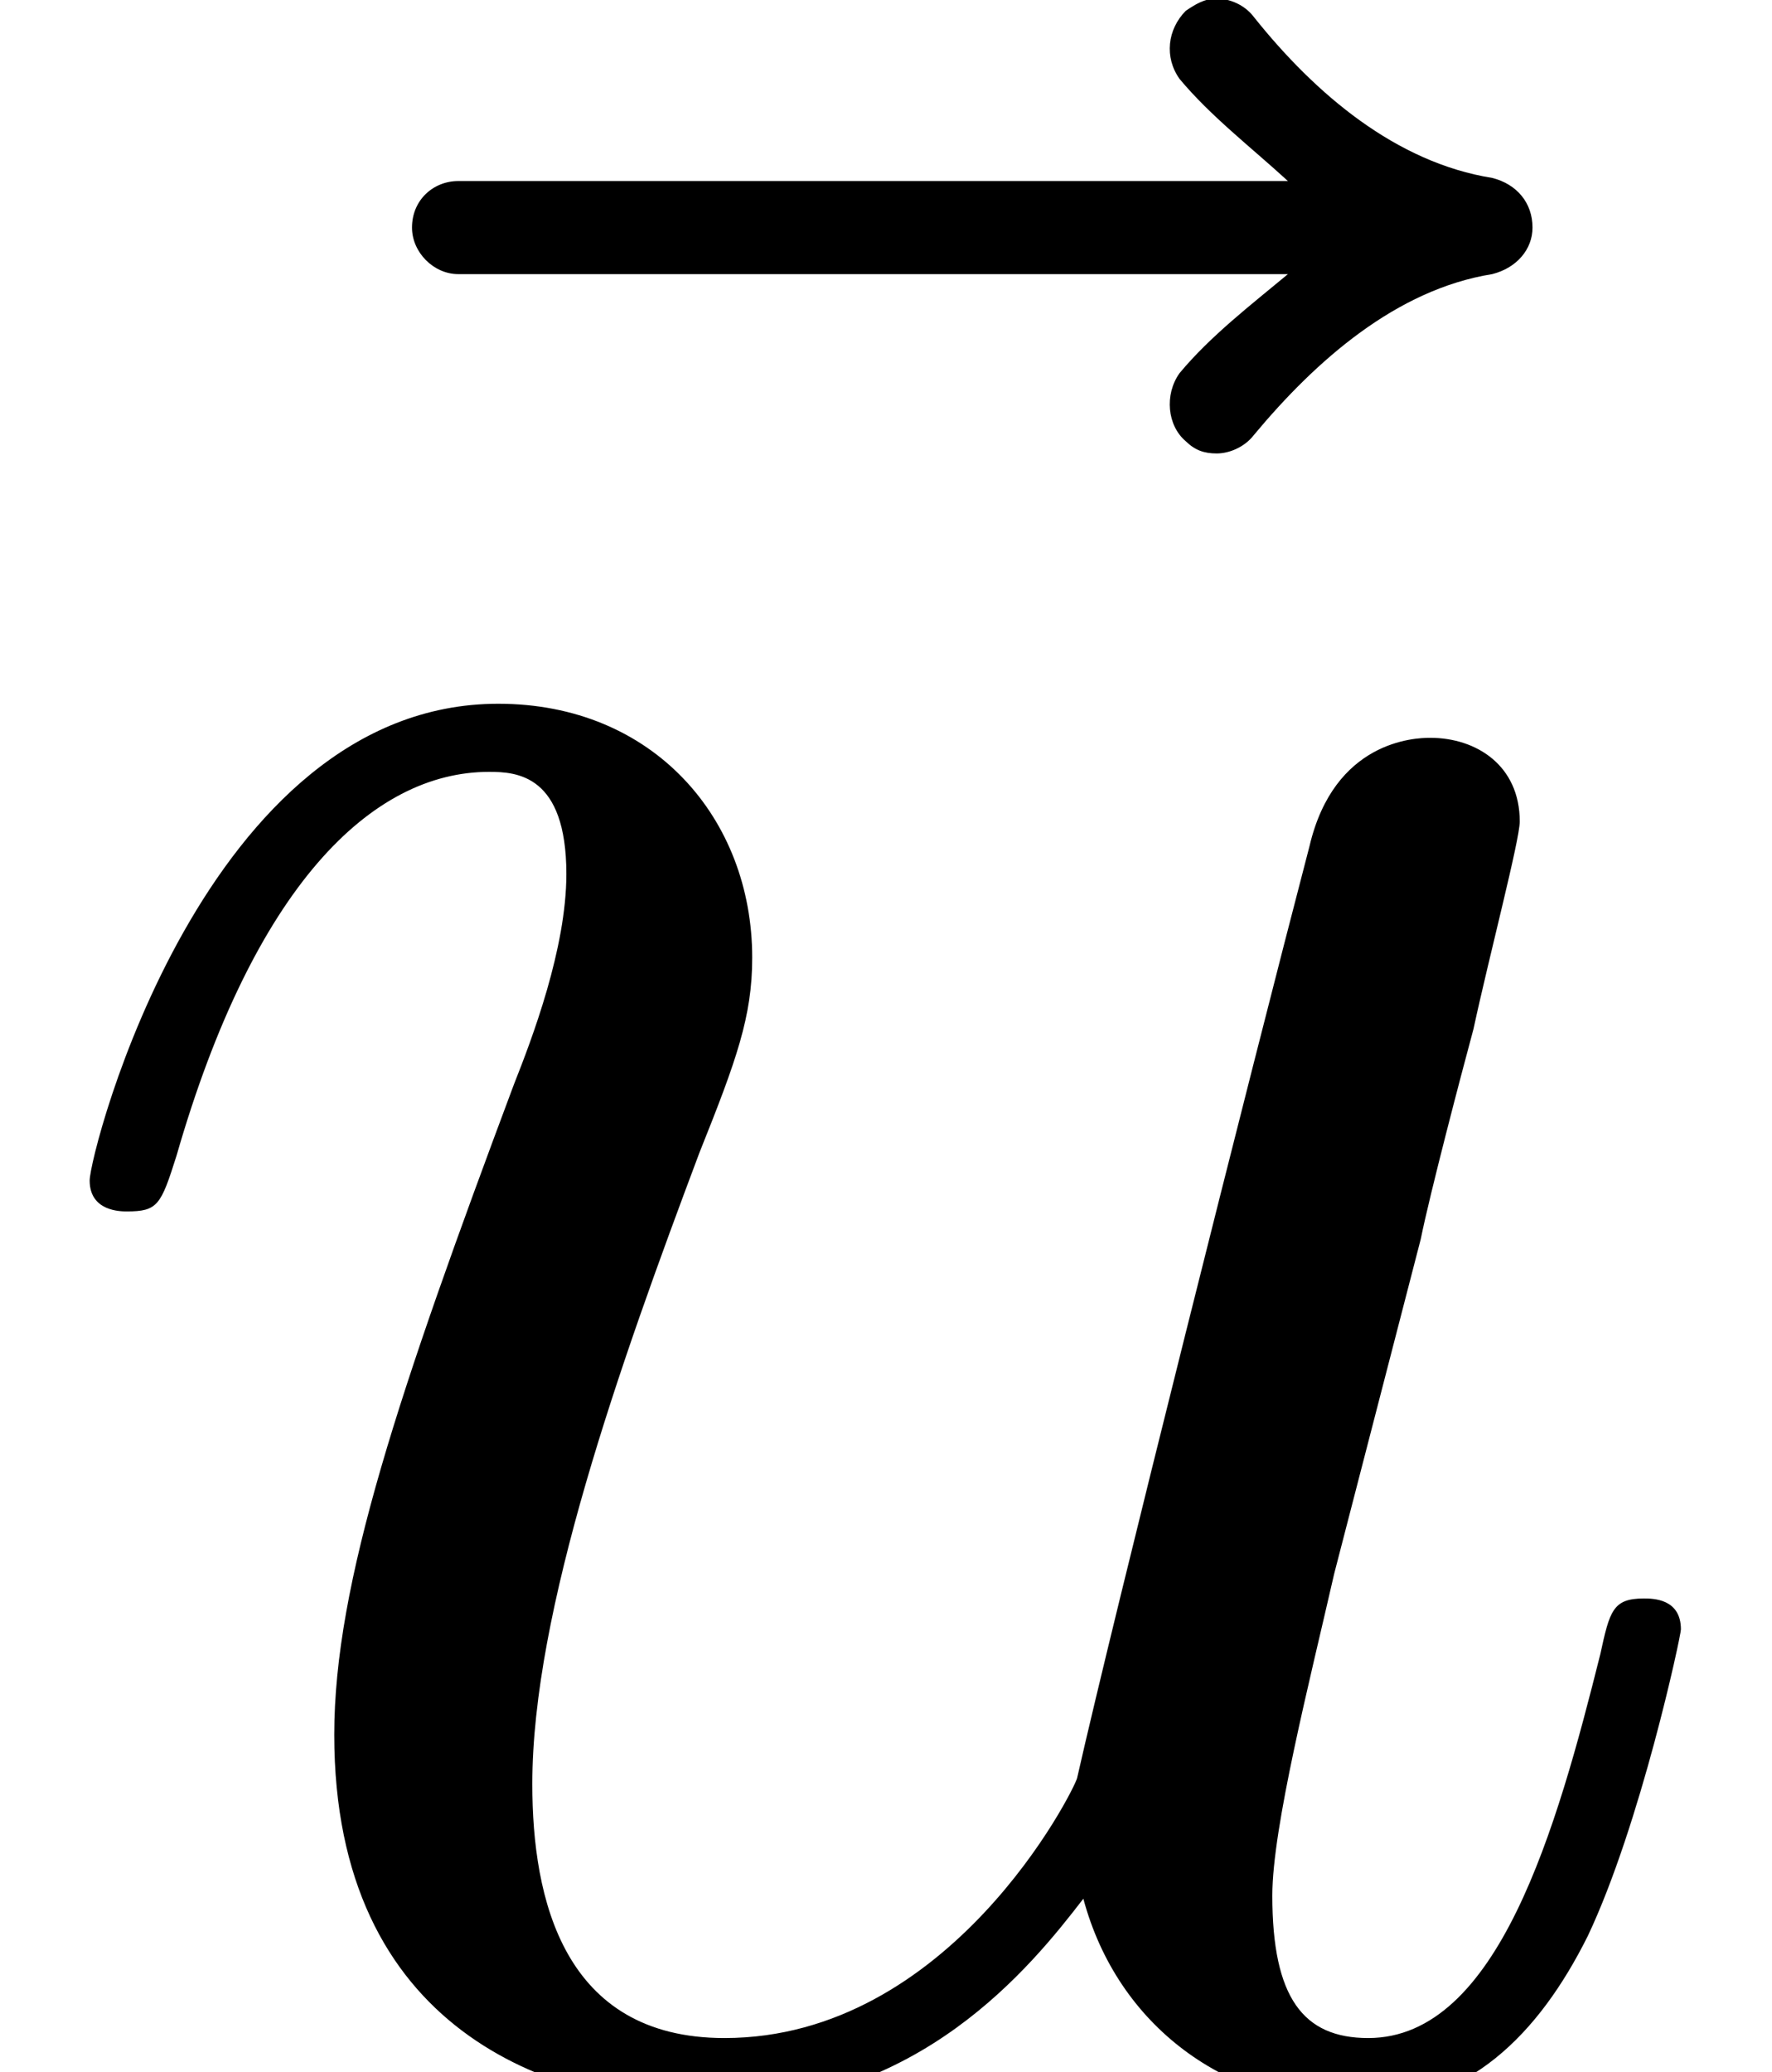
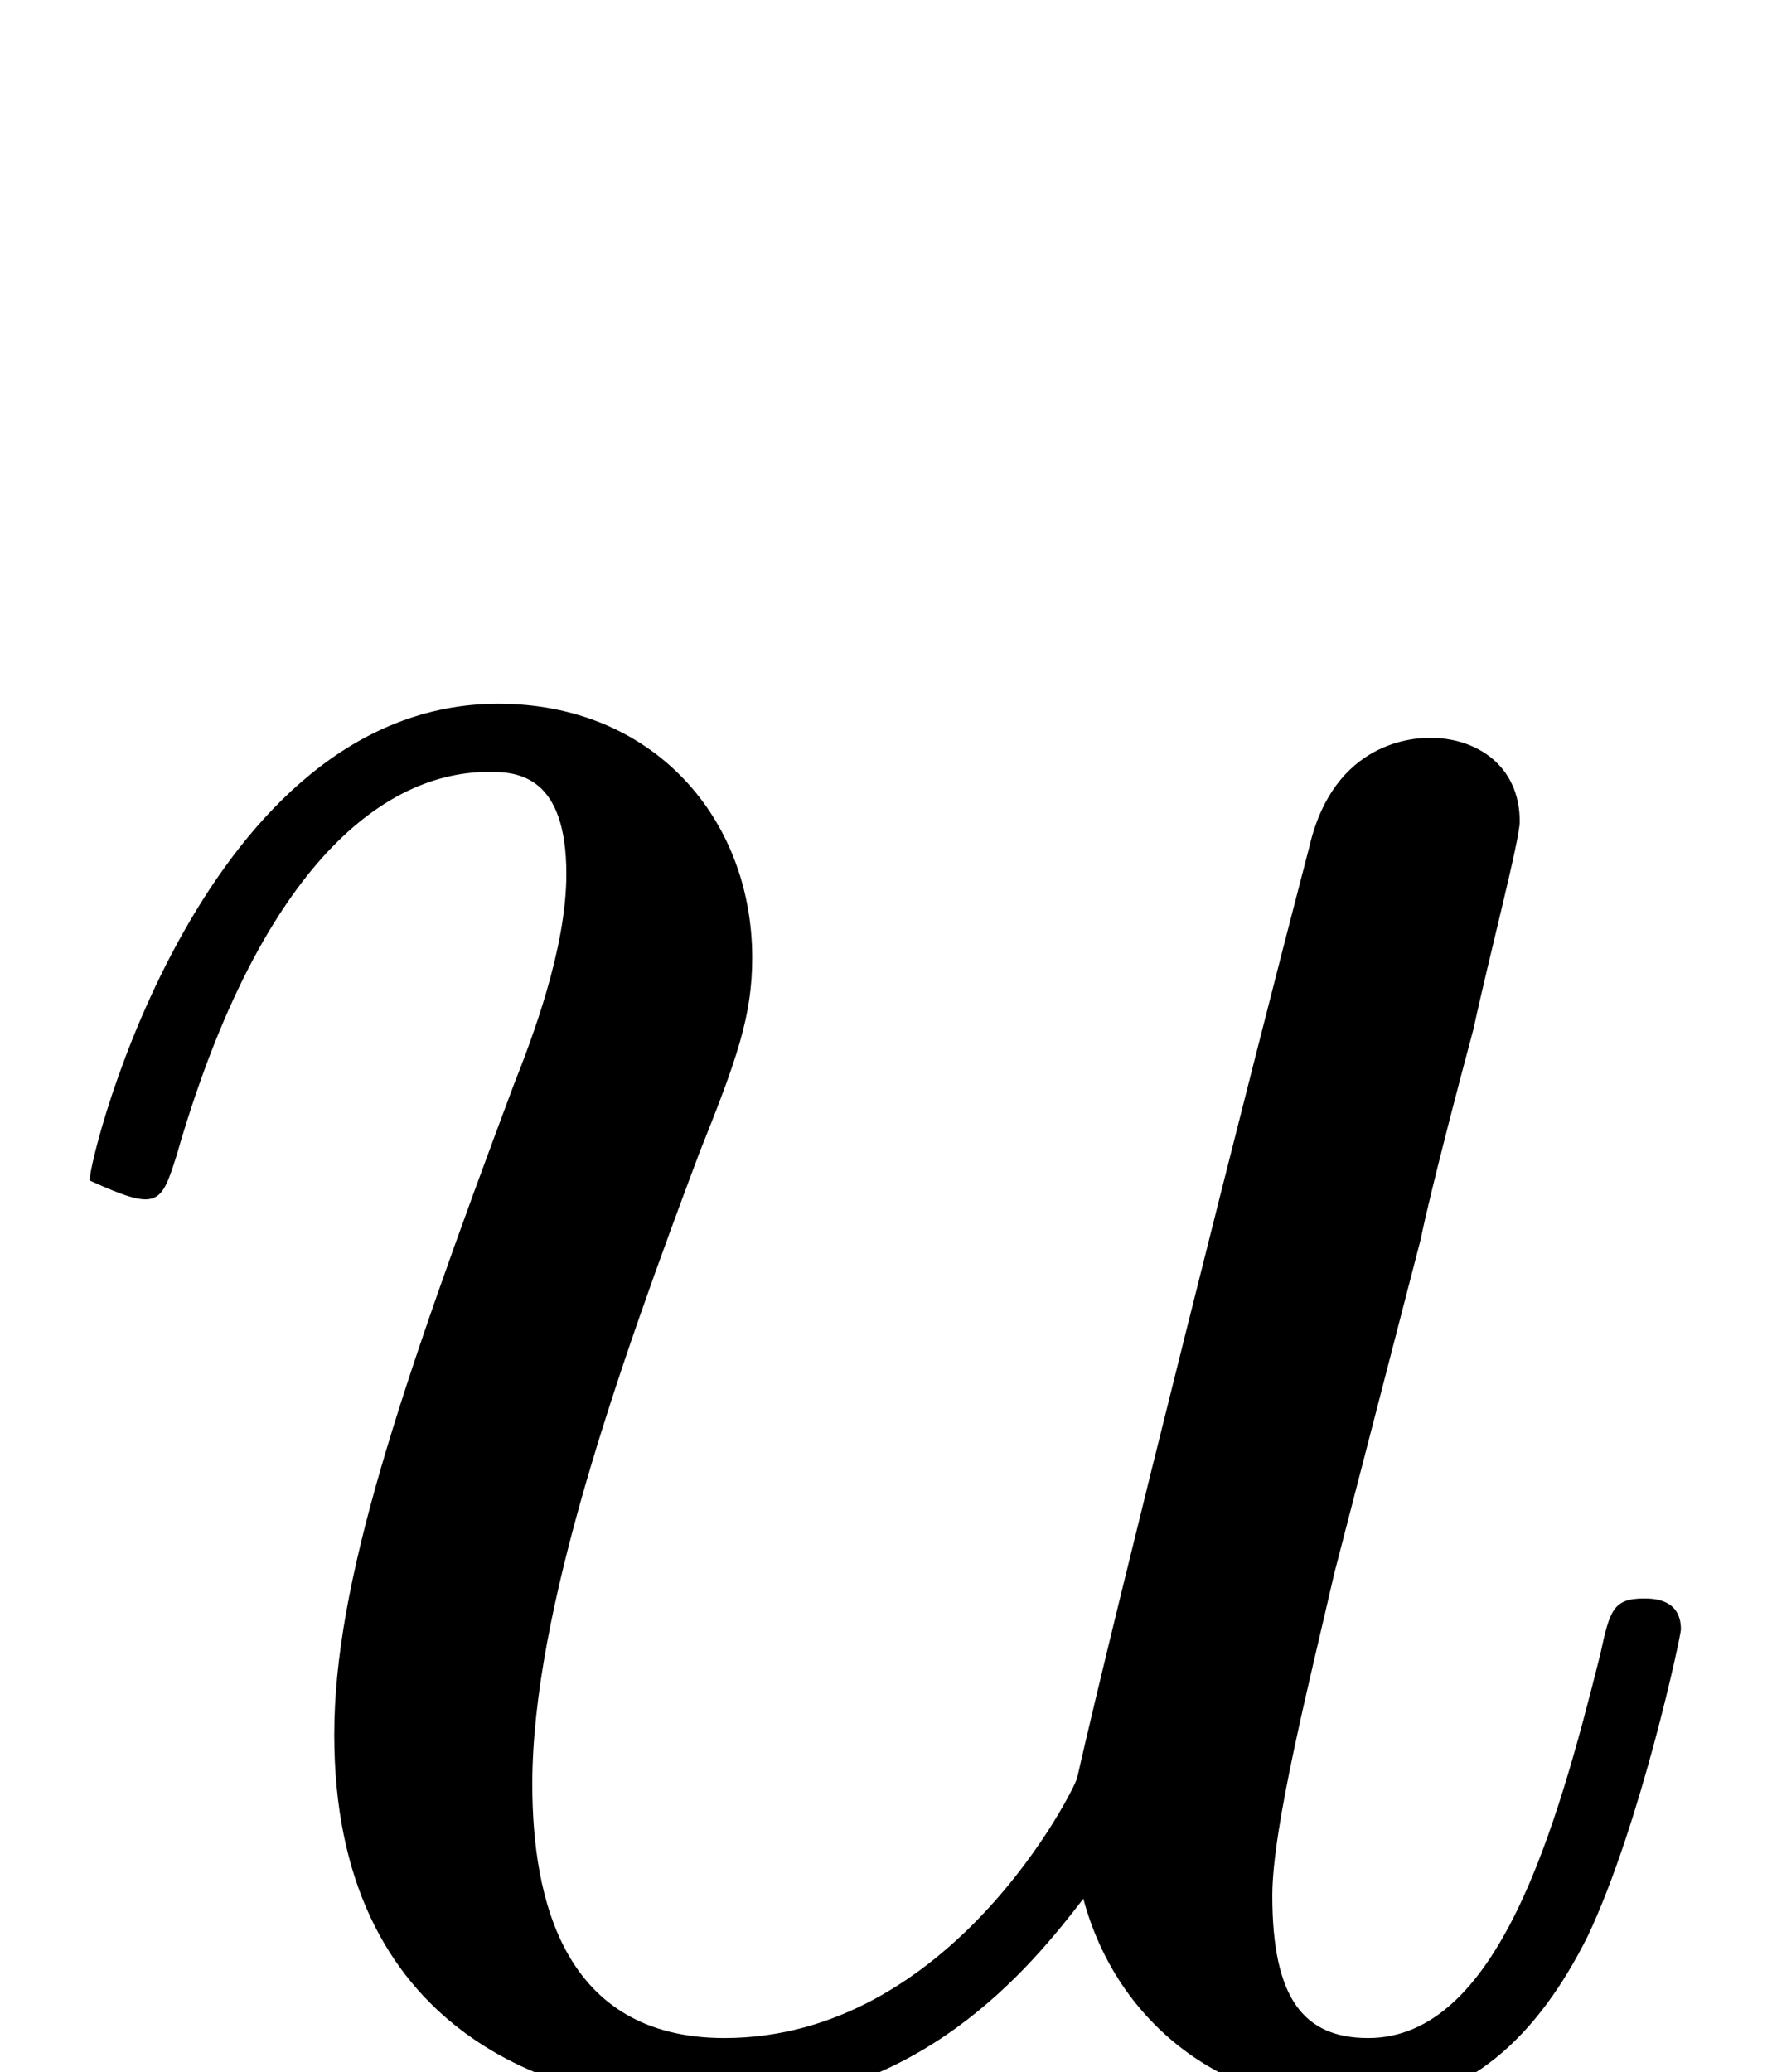
<svg xmlns="http://www.w3.org/2000/svg" xmlns:xlink="http://www.w3.org/1999/xlink" version="1.1" width="6.245pt" height="7.302pt" viewBox="70.735 61.44 6.245 7.302">
  <defs>
-     <path id="g1-117" d="M3.818-.611C3.938-.164 4.32 .12 4.789 .12C5.171 .12 5.422-.131 5.596-.48C5.782-.873 5.924-1.538 5.924-1.56C5.924-1.669 5.825-1.669 5.793-1.669C5.684-1.669 5.673-1.625 5.64-1.473C5.487-.862 5.28-.12 4.822-.12C4.593-.12 4.484-.262 4.484-.622C4.484-.862 4.615-1.375 4.702-1.756L5.007-2.935C5.04-3.098 5.149-3.513 5.193-3.676C5.247-3.927 5.356-4.342 5.356-4.407C5.356-4.604 5.204-4.702 5.04-4.702C4.985-4.702 4.702-4.691 4.615-4.32C4.407-3.524 3.927-1.615 3.796-1.036C3.785-.993 3.349-.12 2.553-.12C1.985-.12 1.876-.611 1.876-1.015C1.876-1.625 2.182-2.487 2.465-3.24C2.596-3.567 2.651-3.72 2.651-3.927C2.651-4.418 2.302-4.822 1.756-4.822C.72-4.822 .316-3.24 .316-3.142C.316-3.033 .425-3.033 .447-3.033C.556-3.033 .567-3.055 .622-3.229C.895-4.178 1.309-4.582 1.724-4.582C1.822-4.582 1.996-4.571 1.996-4.222C1.996-3.96 1.876-3.644 1.811-3.48C1.407-2.4 1.178-1.724 1.178-1.189C1.178-.153 1.931 .12 2.52 .12C3.24 .12 3.633-.371 3.818-.611Z" />
-     <path id="g0-209" d="M4.702-6.469C4.702-6.556 4.647-6.622 4.56-6.644C4.222-6.698 3.938-6.938 3.72-7.211C3.687-7.255 3.633-7.276 3.589-7.276S3.513-7.255 3.48-7.233C3.415-7.167 3.404-7.069 3.458-6.993C3.567-6.862 3.709-6.753 3.84-6.633H.916C.829-6.633 .753-6.567 .753-6.469C.753-6.382 .829-6.305 .916-6.305H3.84C3.709-6.196 3.567-6.087 3.458-5.956C3.404-5.88 3.415-5.771 3.48-5.716C3.513-5.684 3.545-5.673 3.589-5.673S3.687-5.695 3.72-5.738C3.938-6 4.222-6.251 4.56-6.305C4.647-6.327 4.702-6.393 4.702-6.469Z" />
+     <path id="g1-117" d="M3.818-.611C3.938-.164 4.32 .12 4.789 .12C5.171 .12 5.422-.131 5.596-.48C5.782-.873 5.924-1.538 5.924-1.56C5.924-1.669 5.825-1.669 5.793-1.669C5.684-1.669 5.673-1.625 5.64-1.473C5.487-.862 5.28-.12 4.822-.12C4.593-.12 4.484-.262 4.484-.622C4.484-.862 4.615-1.375 4.702-1.756L5.007-2.935C5.04-3.098 5.149-3.513 5.193-3.676C5.247-3.927 5.356-4.342 5.356-4.407C5.356-4.604 5.204-4.702 5.04-4.702C4.985-4.702 4.702-4.691 4.615-4.32C4.407-3.524 3.927-1.615 3.796-1.036C3.785-.993 3.349-.12 2.553-.12C1.985-.12 1.876-.611 1.876-1.015C1.876-1.625 2.182-2.487 2.465-3.24C2.596-3.567 2.651-3.72 2.651-3.927C2.651-4.418 2.302-4.822 1.756-4.822C.72-4.822 .316-3.24 .316-3.142C.556-3.033 .567-3.055 .622-3.229C.895-4.178 1.309-4.582 1.724-4.582C1.822-4.582 1.996-4.571 1.996-4.222C1.996-3.96 1.876-3.644 1.811-3.48C1.407-2.4 1.178-1.724 1.178-1.189C1.178-.153 1.931 .12 2.52 .12C3.24 .12 3.633-.371 3.818-.611Z" />
  </defs>
  <g id="page1">
    <use x="71.434" y="68.711" xlink:href="#g0-209" />
    <use x="70.735" y="68.742" xlink:href="#g1-117" />
  </g>
</svg>